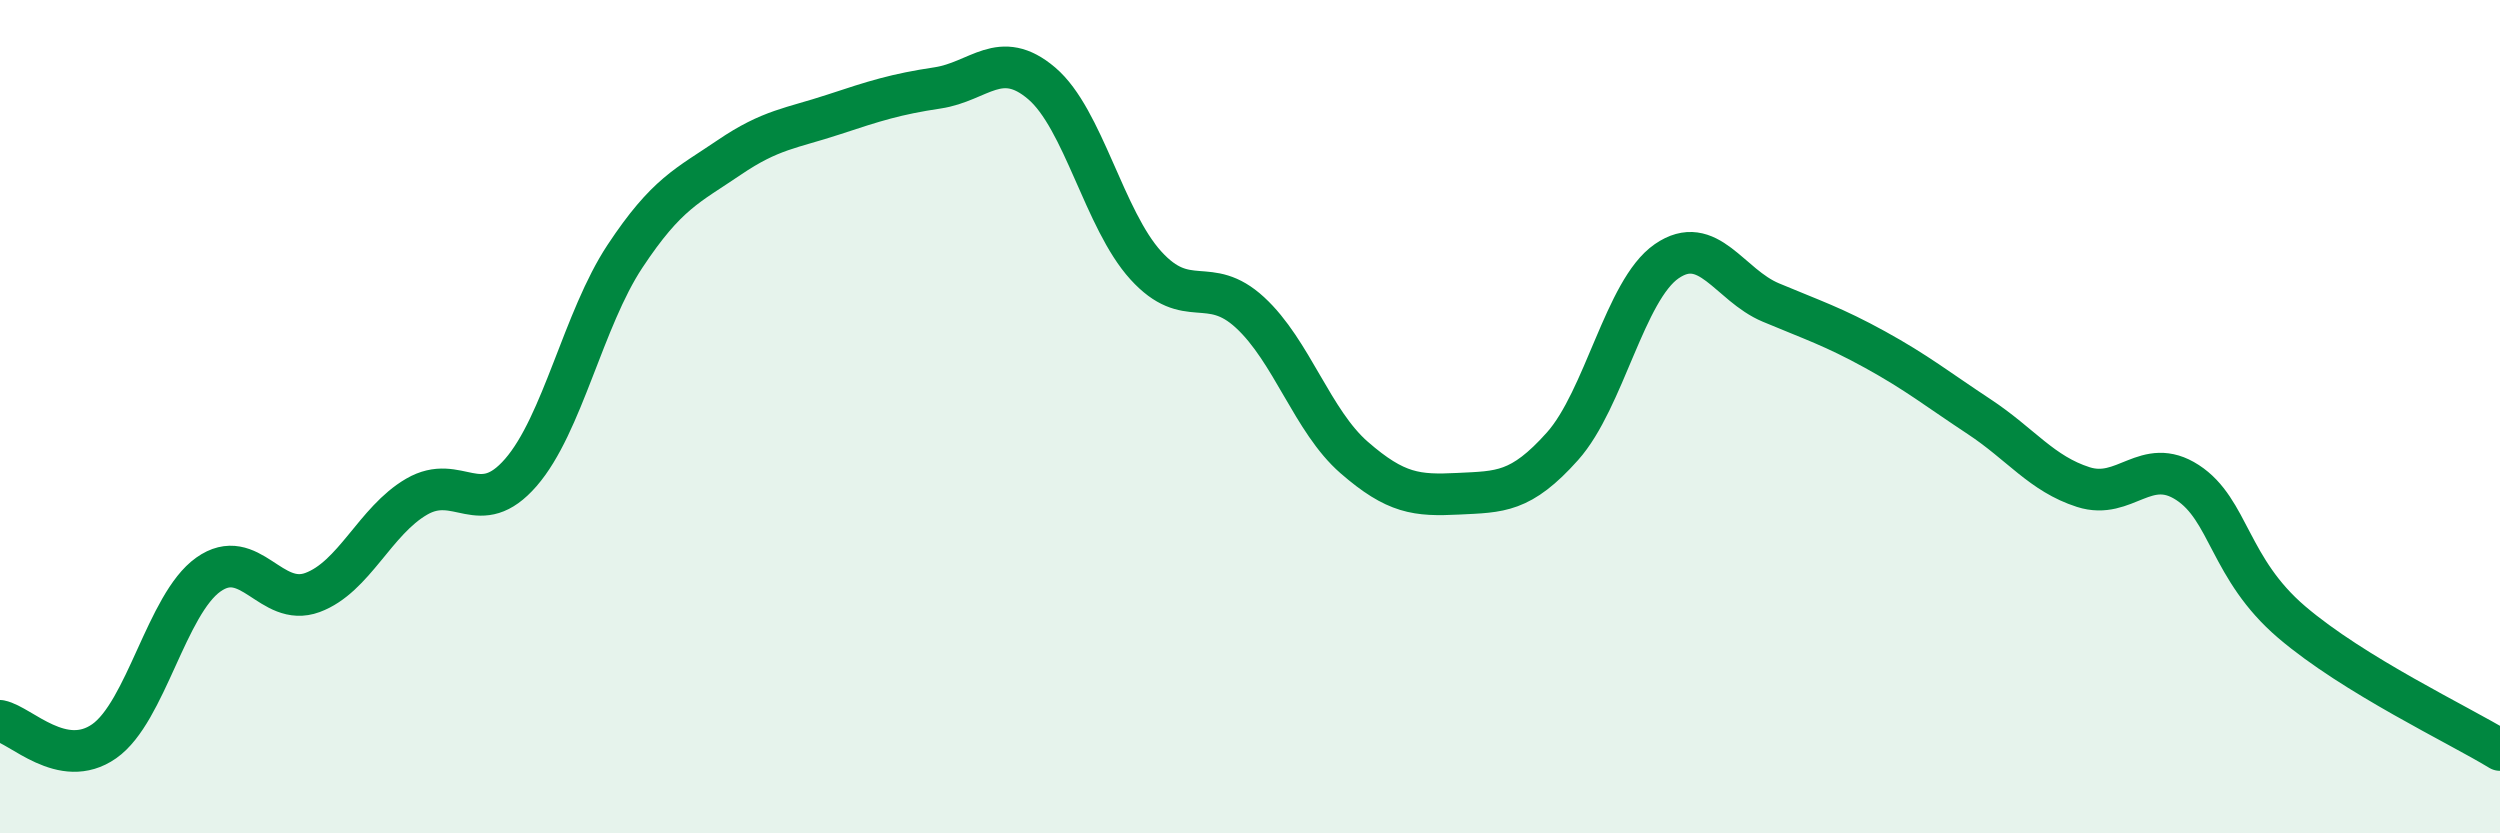
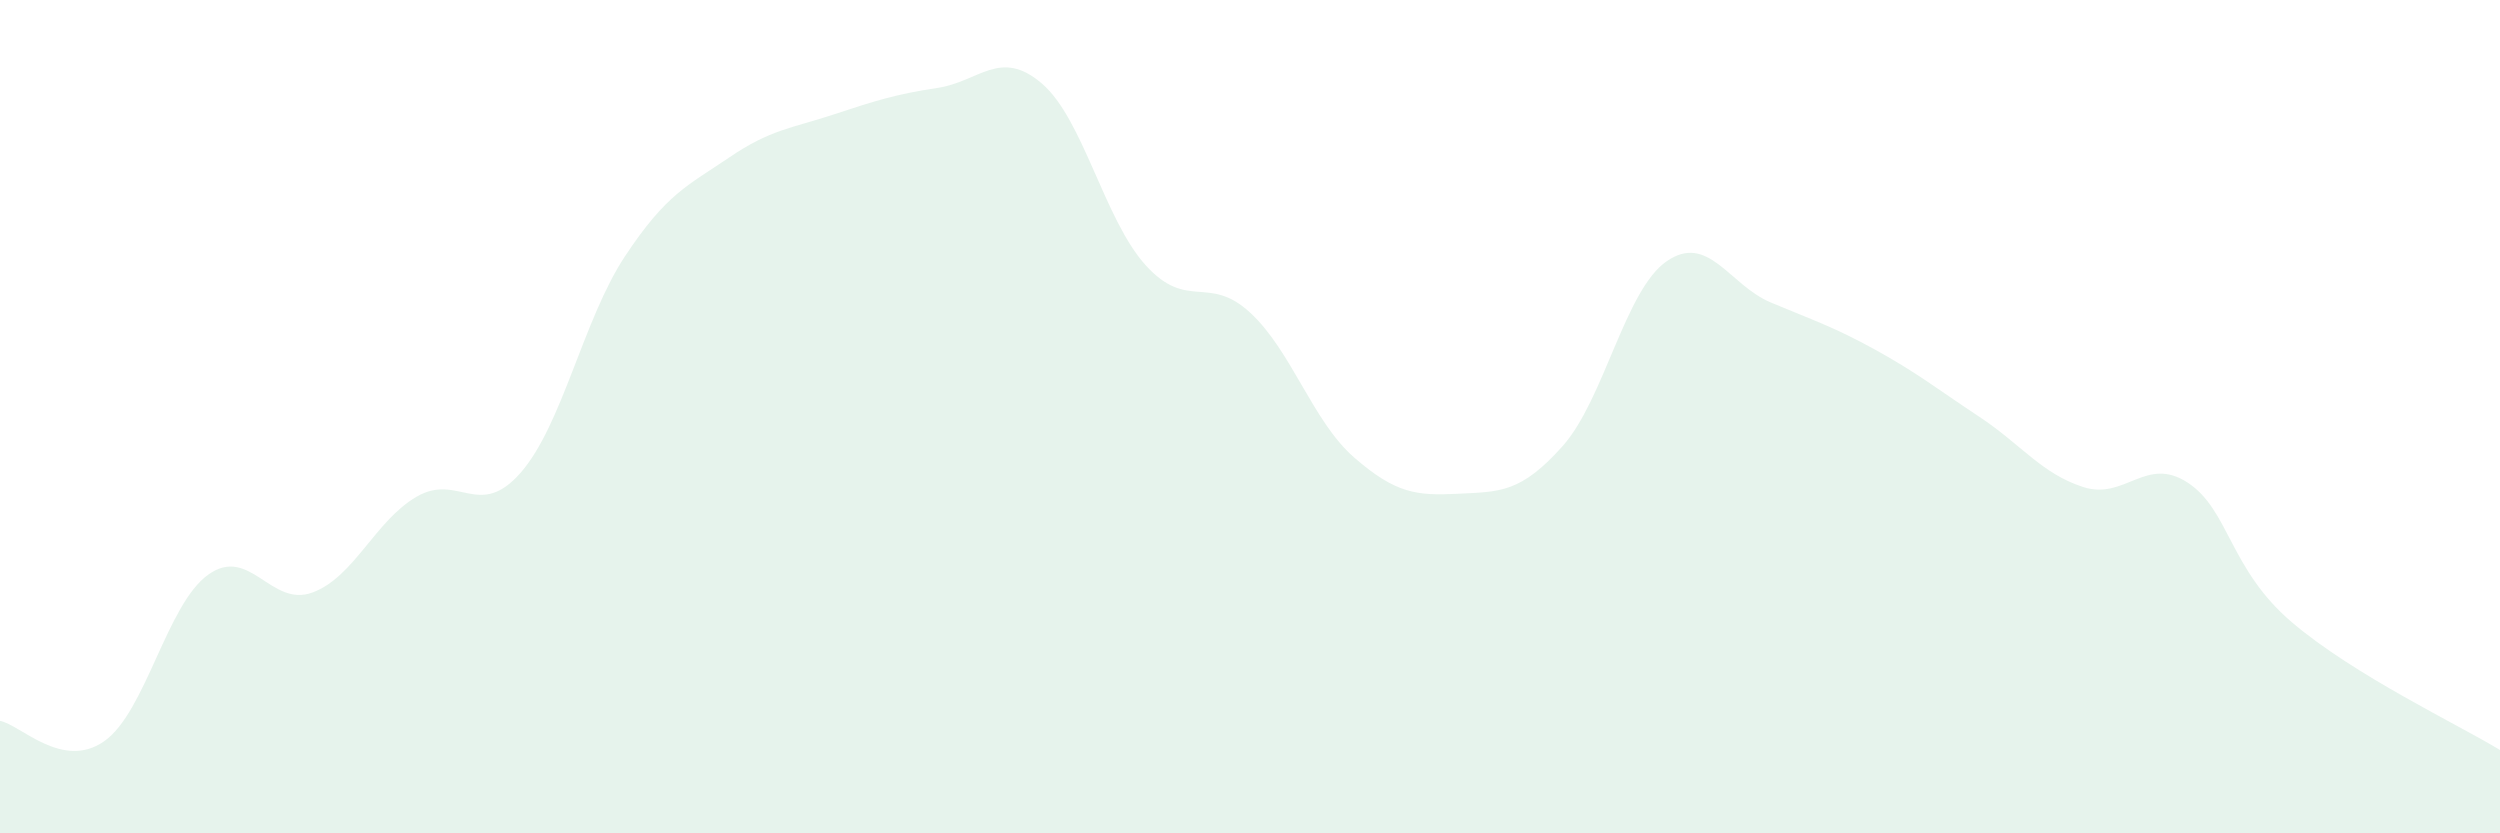
<svg xmlns="http://www.w3.org/2000/svg" width="60" height="20" viewBox="0 0 60 20">
  <path d="M 0,17.3 C 0.5,17.4 1.5,18.49 2.5,17.79 C 3.5,17.09 4,14.5 5,13.79 C 6,13.08 6.5,14.59 7.5,14.22 C 8.5,13.85 9,12.5 10,11.92 C 11,11.34 11.5,12.49 12.5,11.34 C 13.5,10.19 14,7.66 15,6.15 C 16,4.64 16.5,4.46 17.5,3.78 C 18.5,3.1 19,3.08 20,2.75 C 21,2.42 21.5,2.26 22.5,2.11 C 23.5,1.96 24,1.15 25,2 C 26,2.85 26.5,5.27 27.5,6.37 C 28.5,7.47 29,6.58 30,7.5 C 31,8.42 31.5,10.11 32.5,10.98 C 33.5,11.85 34,11.9 35,11.85 C 36,11.8 36.5,11.83 37.5,10.71 C 38.5,9.59 39,6.96 40,6.27 C 41,5.58 41.5,6.84 42.5,7.26 C 43.5,7.68 44,7.84 45,8.39 C 46,8.94 46.5,9.34 47.5,10 C 48.5,10.66 49,11.37 50,11.69 C 51,12.01 51.5,10.93 52.5,11.58 C 53.5,12.23 53.5,13.65 55,14.93 C 56.5,16.21 59,17.39 60,18L60 20L0 20Z" fill="#008740" opacity="0.1" stroke-linecap="round" stroke-linejoin="round" />
-   <path d="M 0,17.3 C 0.5,17.4 1.5,18.49 2.5,17.79 C 3.5,17.09 4,14.5 5,13.79 C 6,13.08 6.5,14.59 7.5,14.22 C 8.5,13.85 9,12.5 10,11.92 C 11,11.34 11.5,12.49 12.5,11.34 C 13.5,10.19 14,7.66 15,6.15 C 16,4.64 16.5,4.46 17.5,3.78 C 18.5,3.1 19,3.08 20,2.75 C 21,2.42 21.5,2.26 22.5,2.11 C 23.5,1.96 24,1.15 25,2 C 26,2.85 26.5,5.27 27.5,6.37 C 28.5,7.47 29,6.58 30,7.5 C 31,8.42 31.5,10.11 32.5,10.98 C 33.5,11.85 34,11.9 35,11.85 C 36,11.8 36.5,11.83 37.5,10.71 C 38.5,9.59 39,6.96 40,6.27 C 41,5.58 41.5,6.84 42.5,7.26 C 43.5,7.68 44,7.84 45,8.39 C 46,8.94 46.5,9.34 47.5,10 C 48.5,10.66 49,11.37 50,11.69 C 51,12.01 51.5,10.93 52.5,11.58 C 53.5,12.23 53.5,13.65 55,14.93 C 56.5,16.21 59,17.39 60,18" stroke="#008740" stroke-width="1" fill="none" stroke-linecap="round" stroke-linejoin="round" />
</svg>